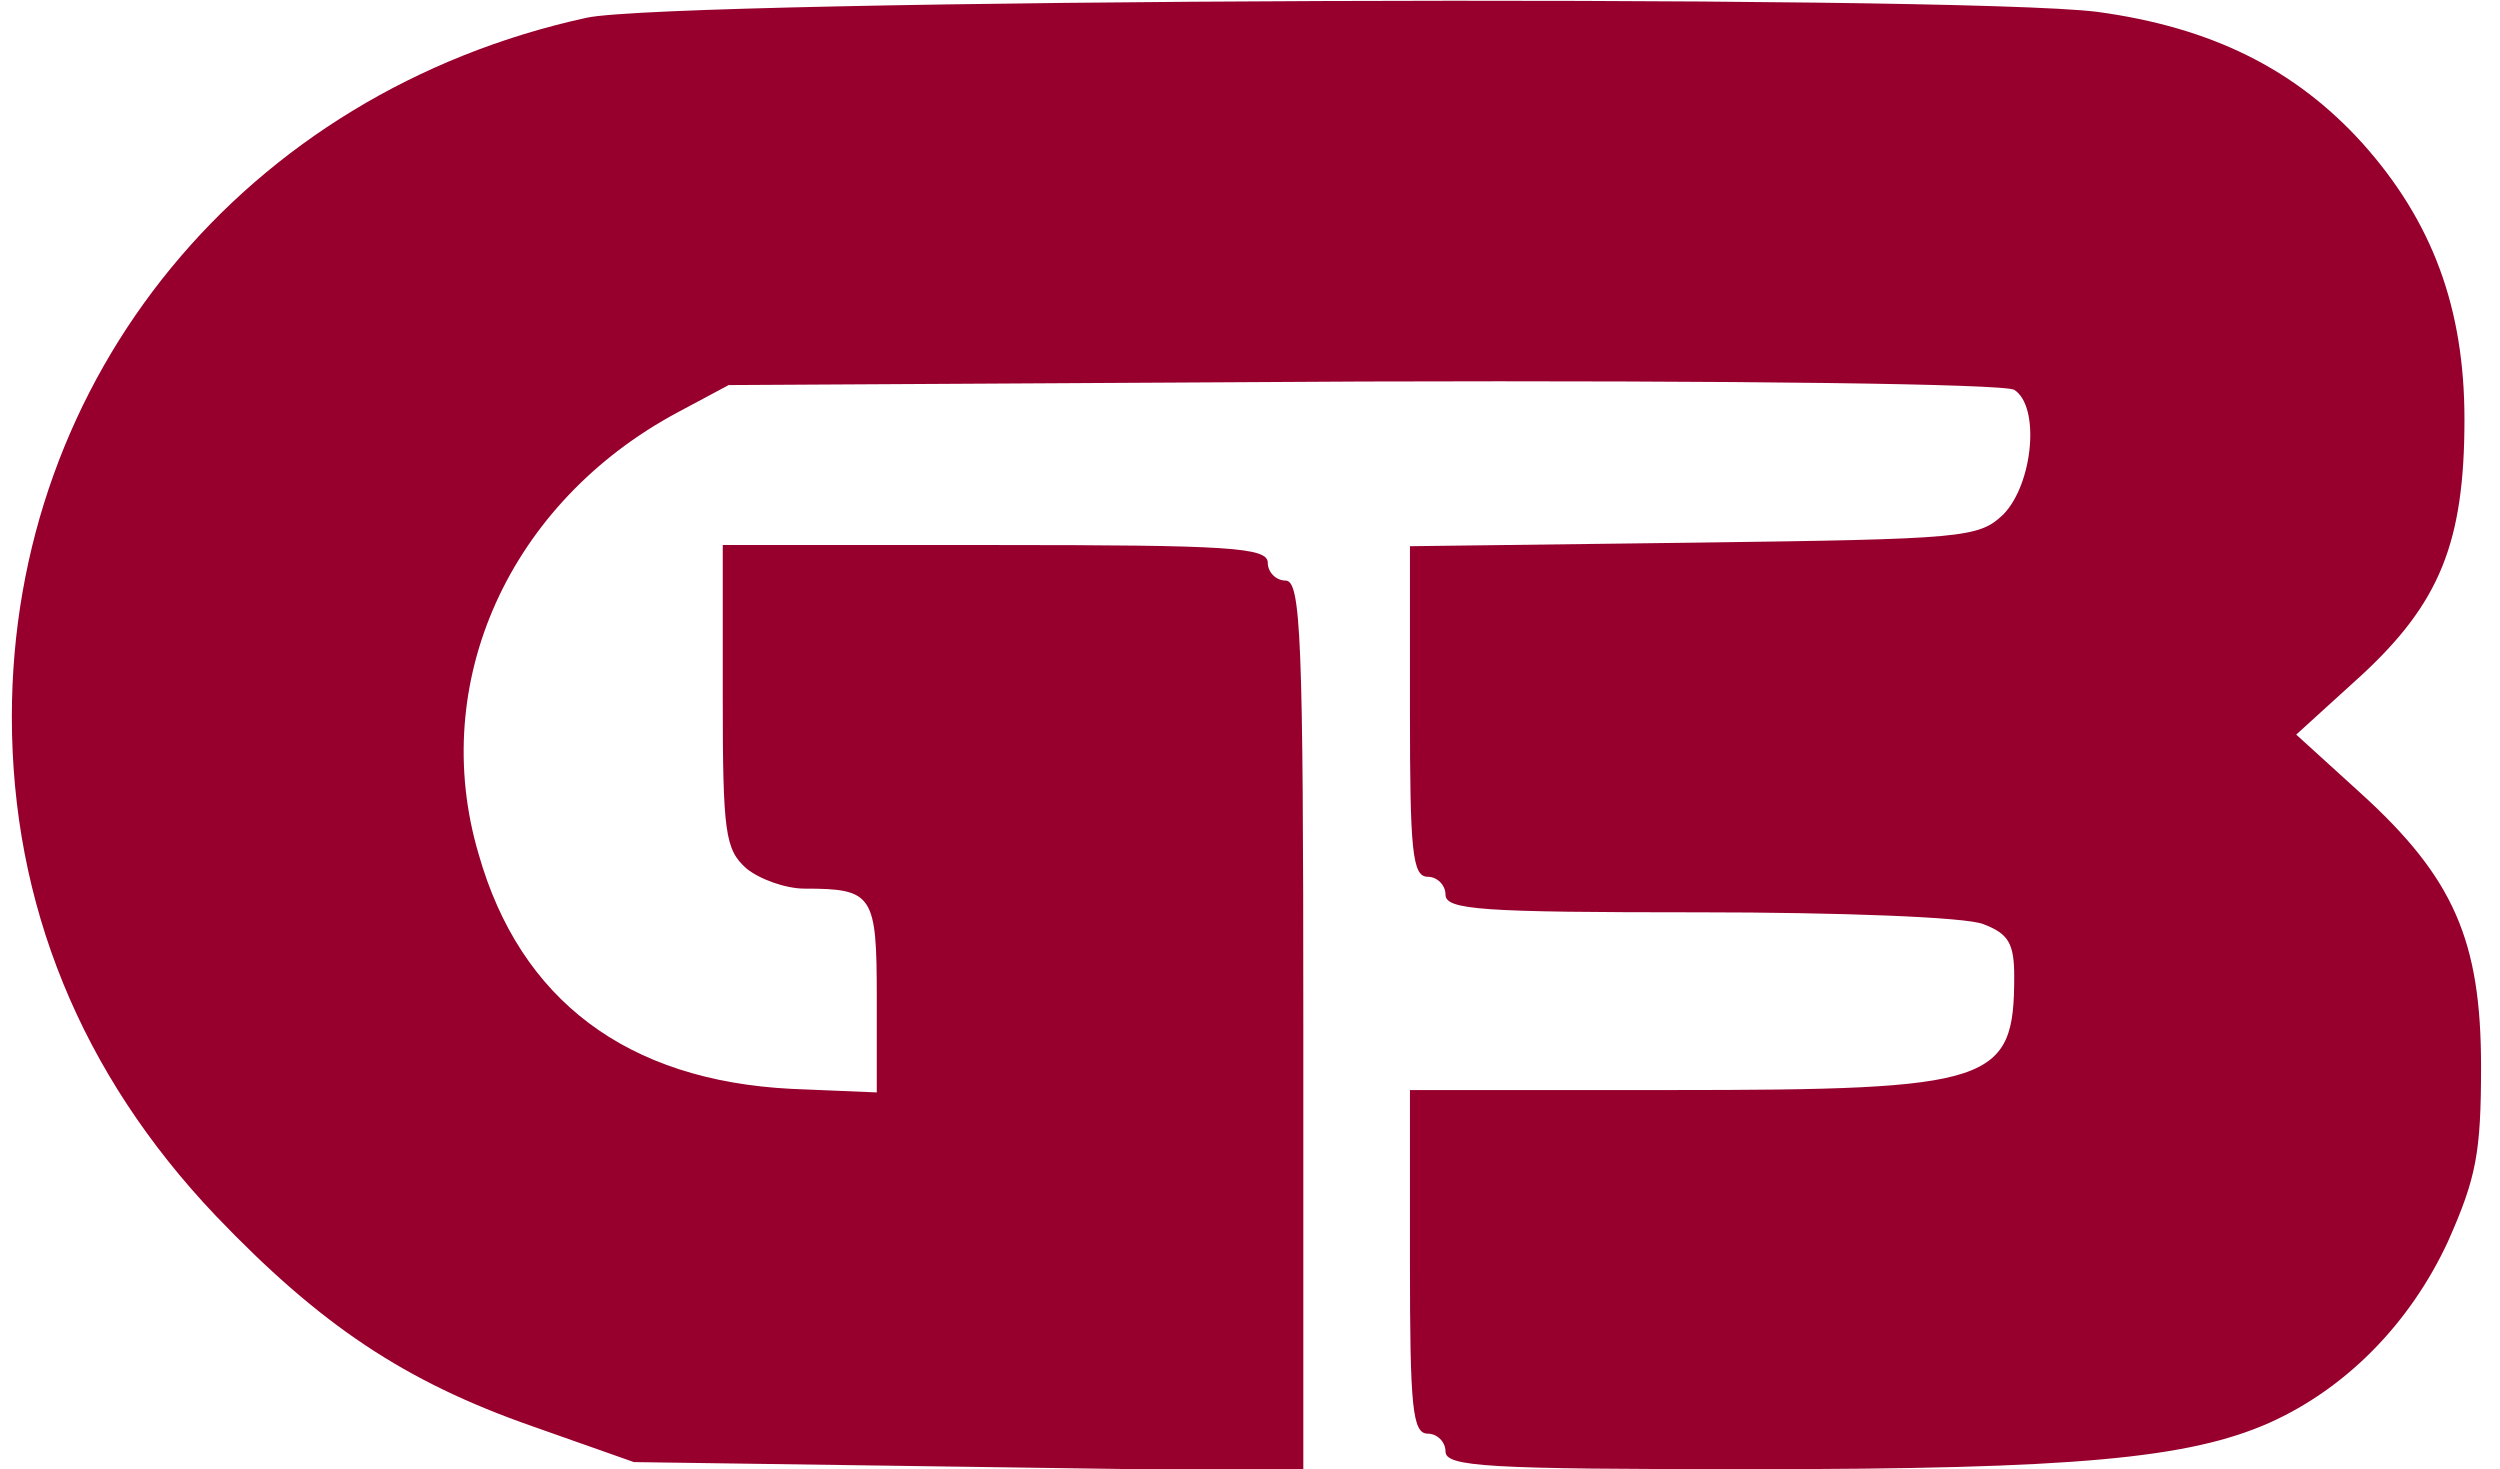
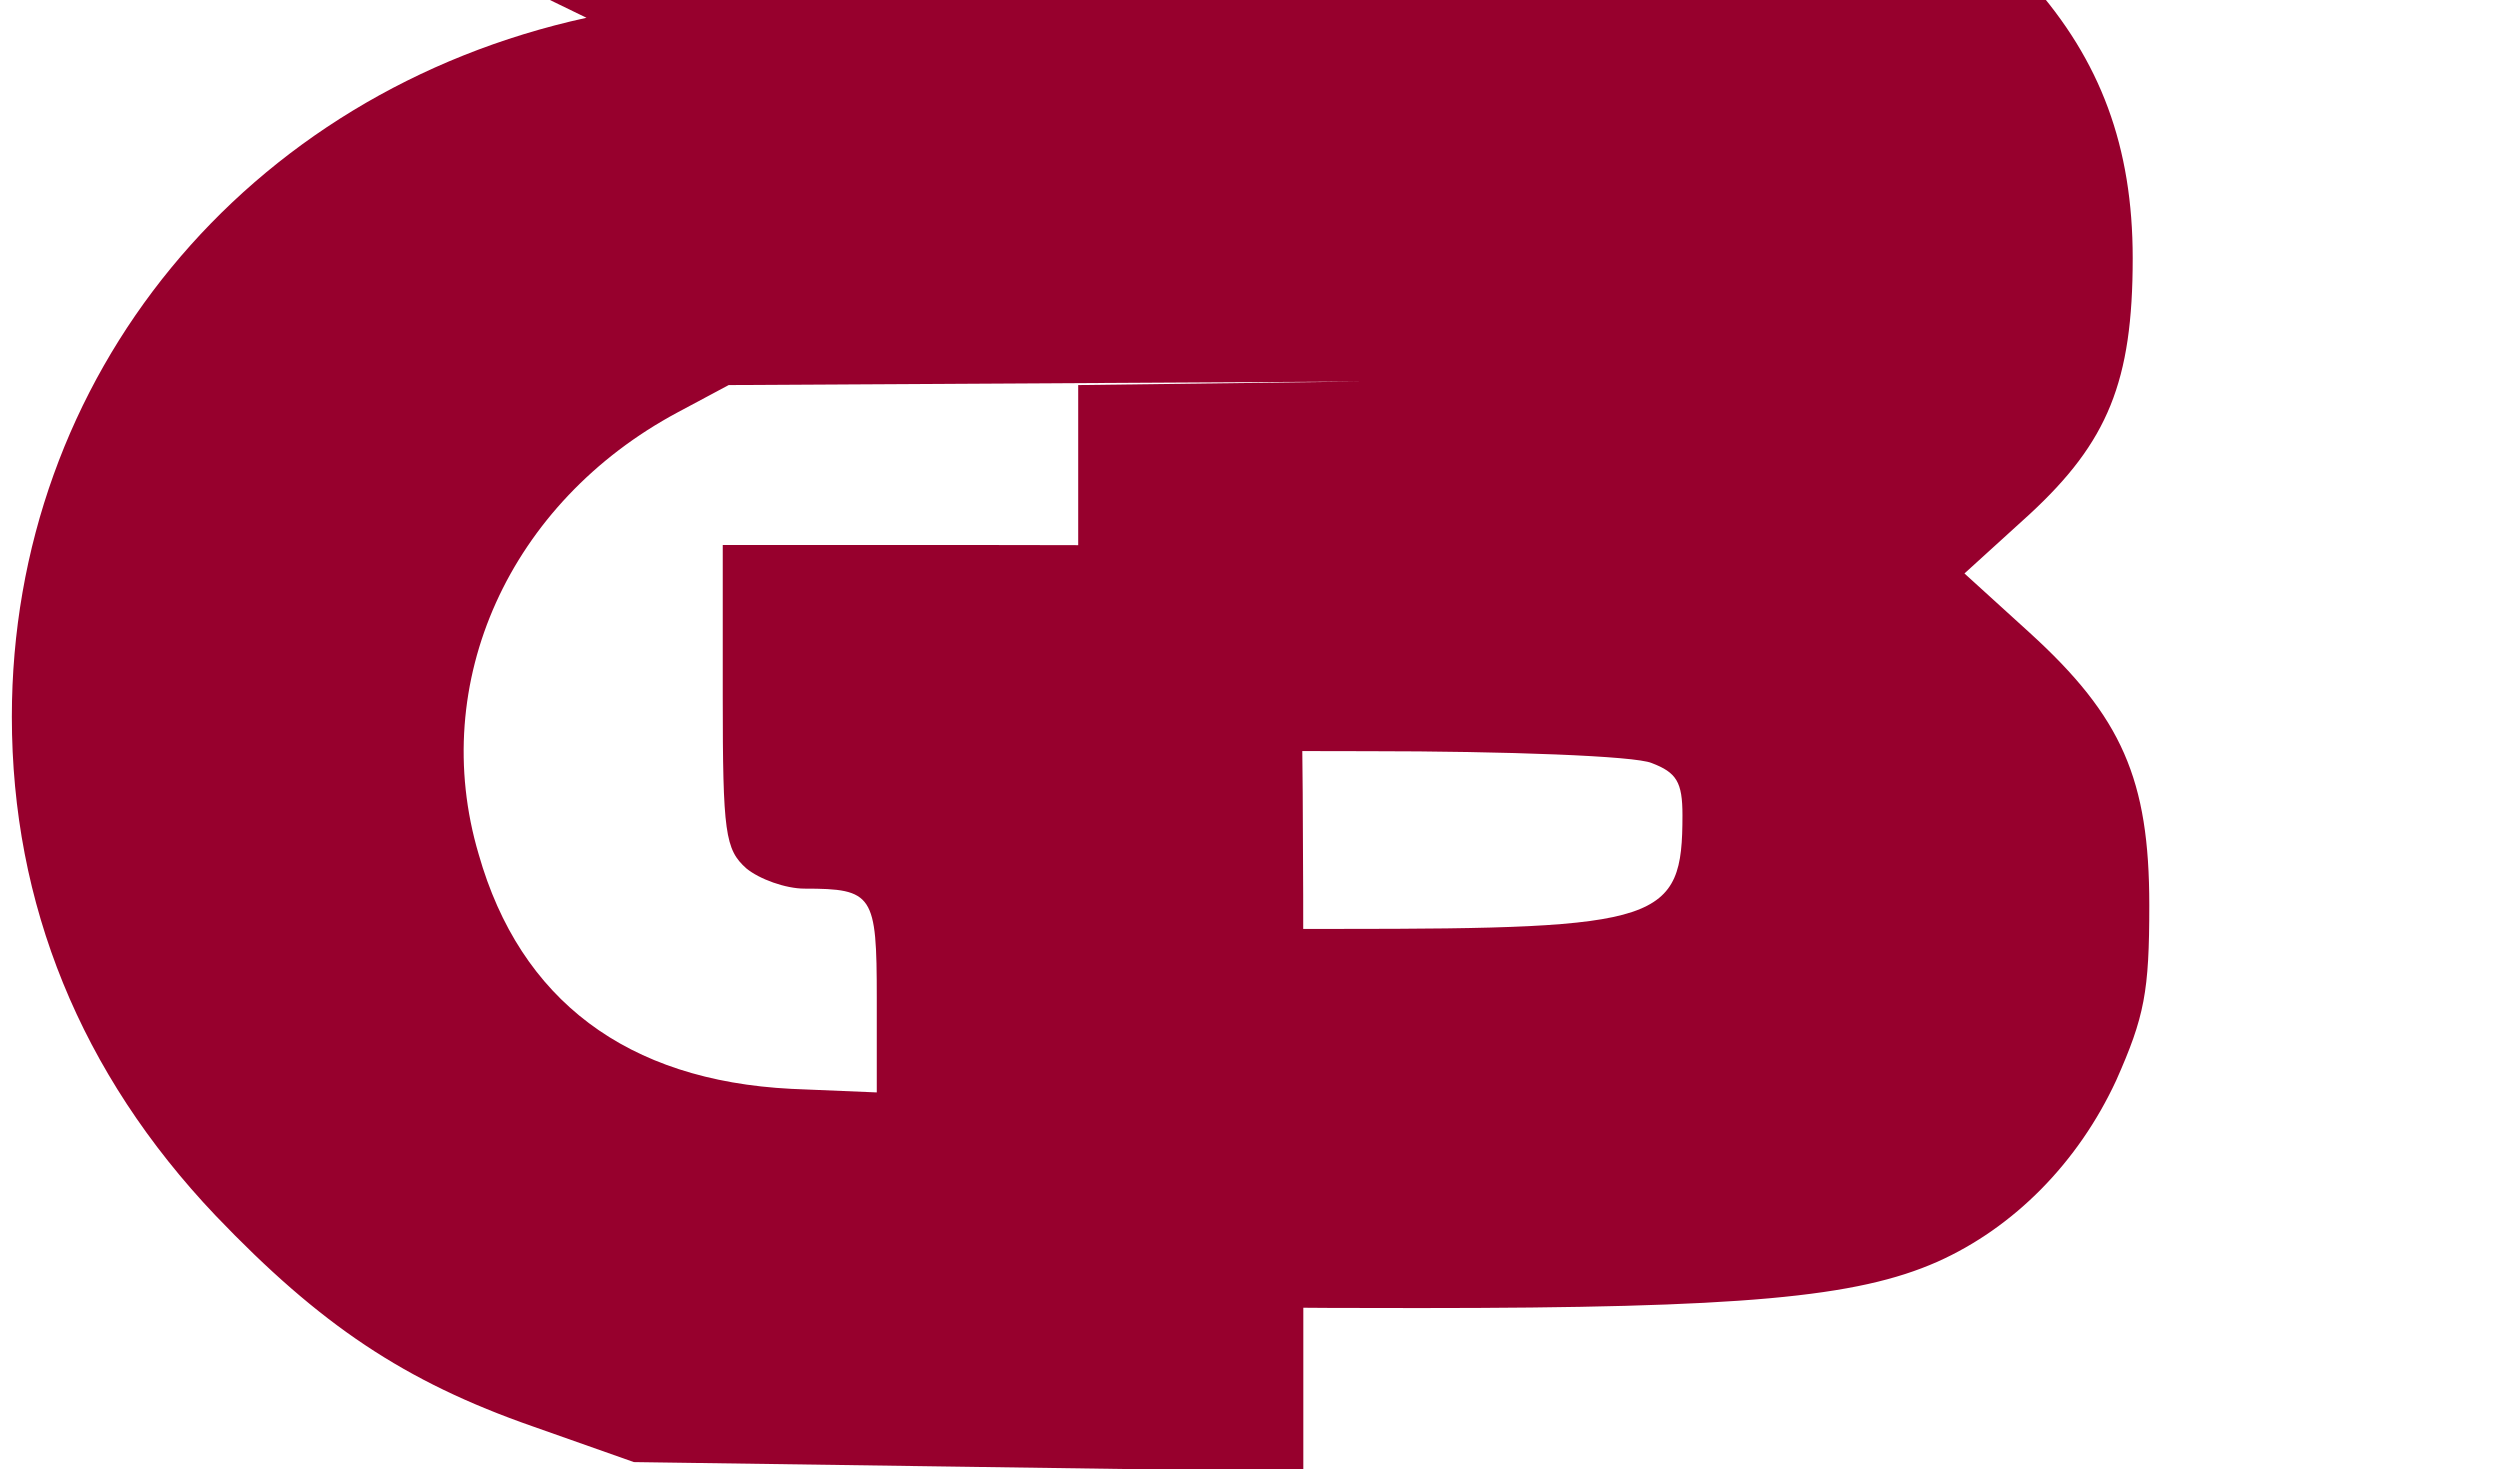
<svg xmlns="http://www.w3.org/2000/svg" version="1.0" width="211pt" height="124pt" viewBox="0 0 211 124" preserveAspectRatio="xMidYMid meet">
  <g transform="translate(0,124) scale(0.1,-0.1)" fill="#97002d" stroke="none">
-     <path d="M495 1225 c-288 -63 -485 -303 -485 -590 0 -158 58 -301 172 -421 88 -92 159 -140 268 -178 l85 -30 283 -4 282 -4 0 376 c0 328 -2 376 -15 376 -8 0 -15 7 -15 15 0 13 -32 15 -230 15 l-230 0 0 -128 c0 -115 2 -129 20 -145 11 -9 33 -17 49 -17 58 0 61 -5 61 -92 l0 -80 -72 3 c-139 7 -229 75 -264 198 -43 145 26 297 168 373 l43 23 535 3 c320 1 541 -2 550 -7 22 -14 16 -79 -9 -105 -21 -20 -32 -21 -261 -24 l-240 -3 0 -140 c0 -117 2 -139 15 -139 8 0 15 -7 15 -15 0 -13 30 -15 214 -15 118 0 226 -4 240 -10 21 -8 26 -16 26 -44 0 -90 -17 -96 -290 -96 l-220 0 0 -145 c0 -122 2 -145 15 -145 8 0 15 -7 15 -15 0 -13 35 -15 258 -15 273 0 369 9 437 39 65 29 119 84 151 153 24 54 28 75 28 148 0 106 -23 159 -101 230 l-55 50 55 50 c66 61 87 112 87 216 0 94 -27 167 -86 233 -57 63 -128 98 -224 111 -119 15 -1202 11 -1275 -5z" />
+     <path d="M495 1225 c-288 -63 -485 -303 -485 -590 0 -158 58 -301 172 -421 88 -92 159 -140 268 -178 l85 -30 283 -4 282 -4 0 376 c0 328 -2 376 -15 376 -8 0 -15 7 -15 15 0 13 -32 15 -230 15 l-230 0 0 -128 c0 -115 2 -129 20 -145 11 -9 33 -17 49 -17 58 0 61 -5 61 -92 l0 -80 -72 3 c-139 7 -229 75 -264 198 -43 145 26 297 168 373 l43 23 535 3 l-240 -3 0 -140 c0 -117 2 -139 15 -139 8 0 15 -7 15 -15 0 -13 30 -15 214 -15 118 0 226 -4 240 -10 21 -8 26 -16 26 -44 0 -90 -17 -96 -290 -96 l-220 0 0 -145 c0 -122 2 -145 15 -145 8 0 15 -7 15 -15 0 -13 35 -15 258 -15 273 0 369 9 437 39 65 29 119 84 151 153 24 54 28 75 28 148 0 106 -23 159 -101 230 l-55 50 55 50 c66 61 87 112 87 216 0 94 -27 167 -86 233 -57 63 -128 98 -224 111 -119 15 -1202 11 -1275 -5z" />
  </g>
</svg>